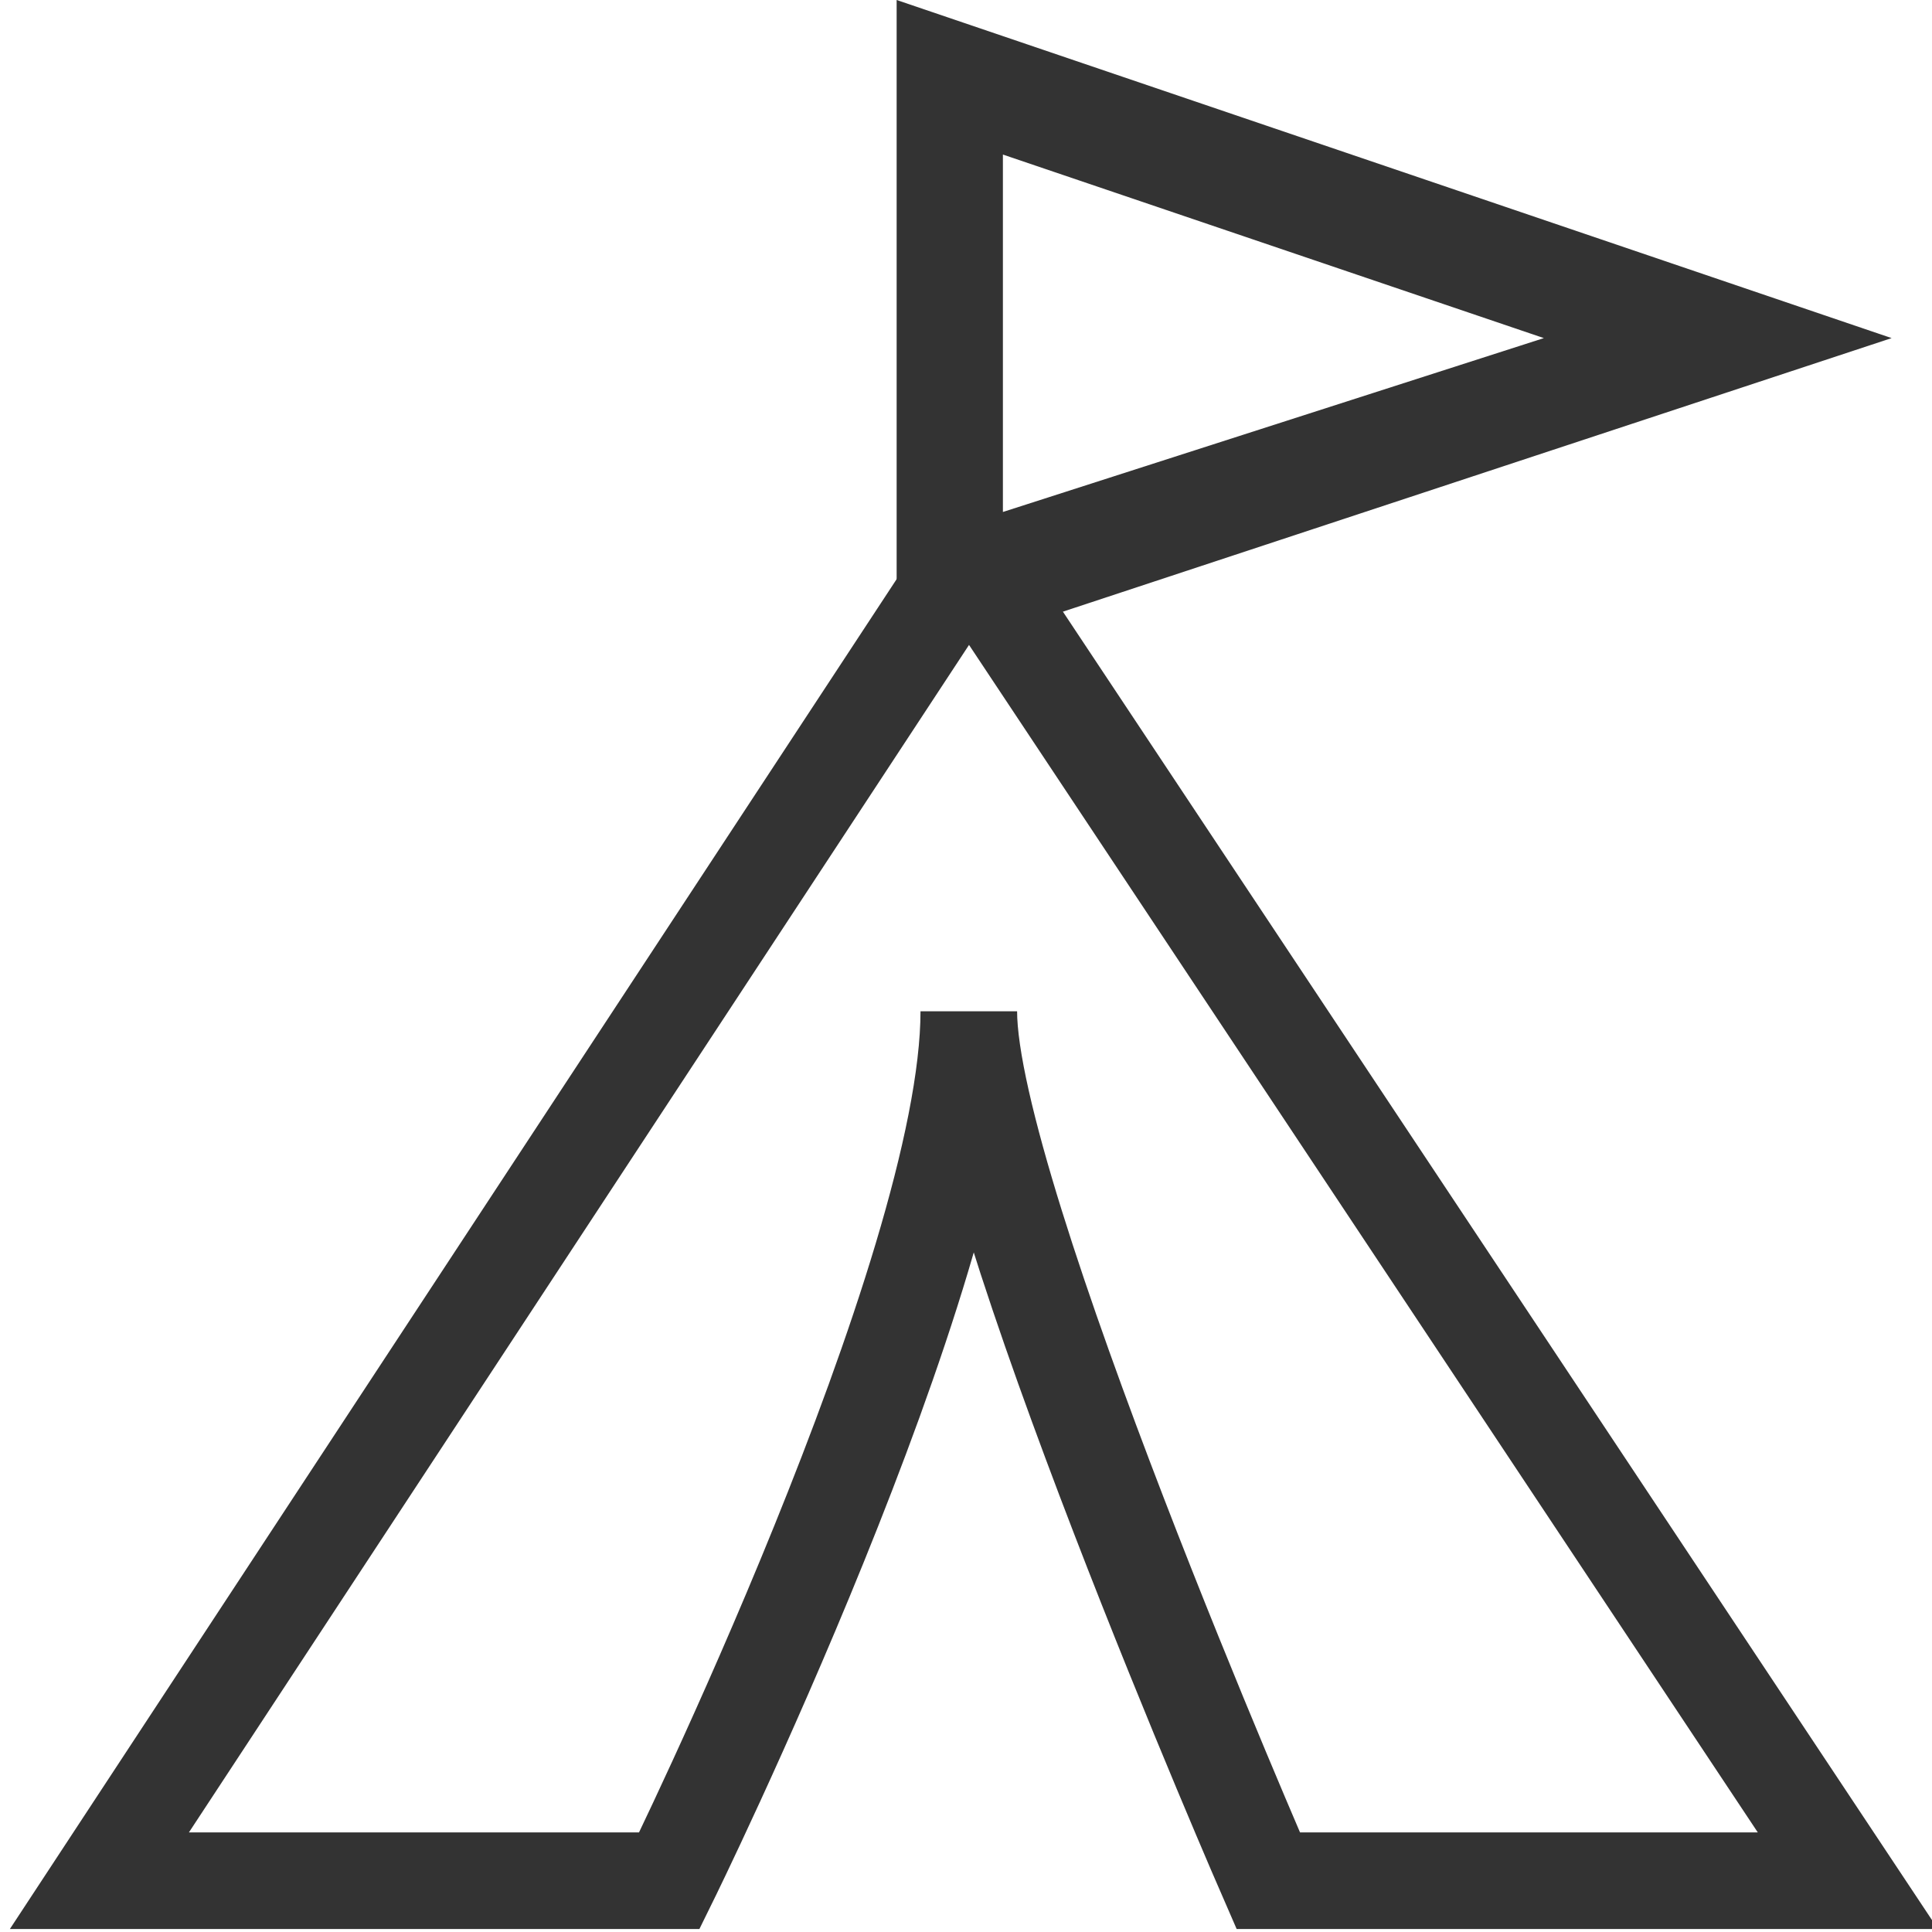
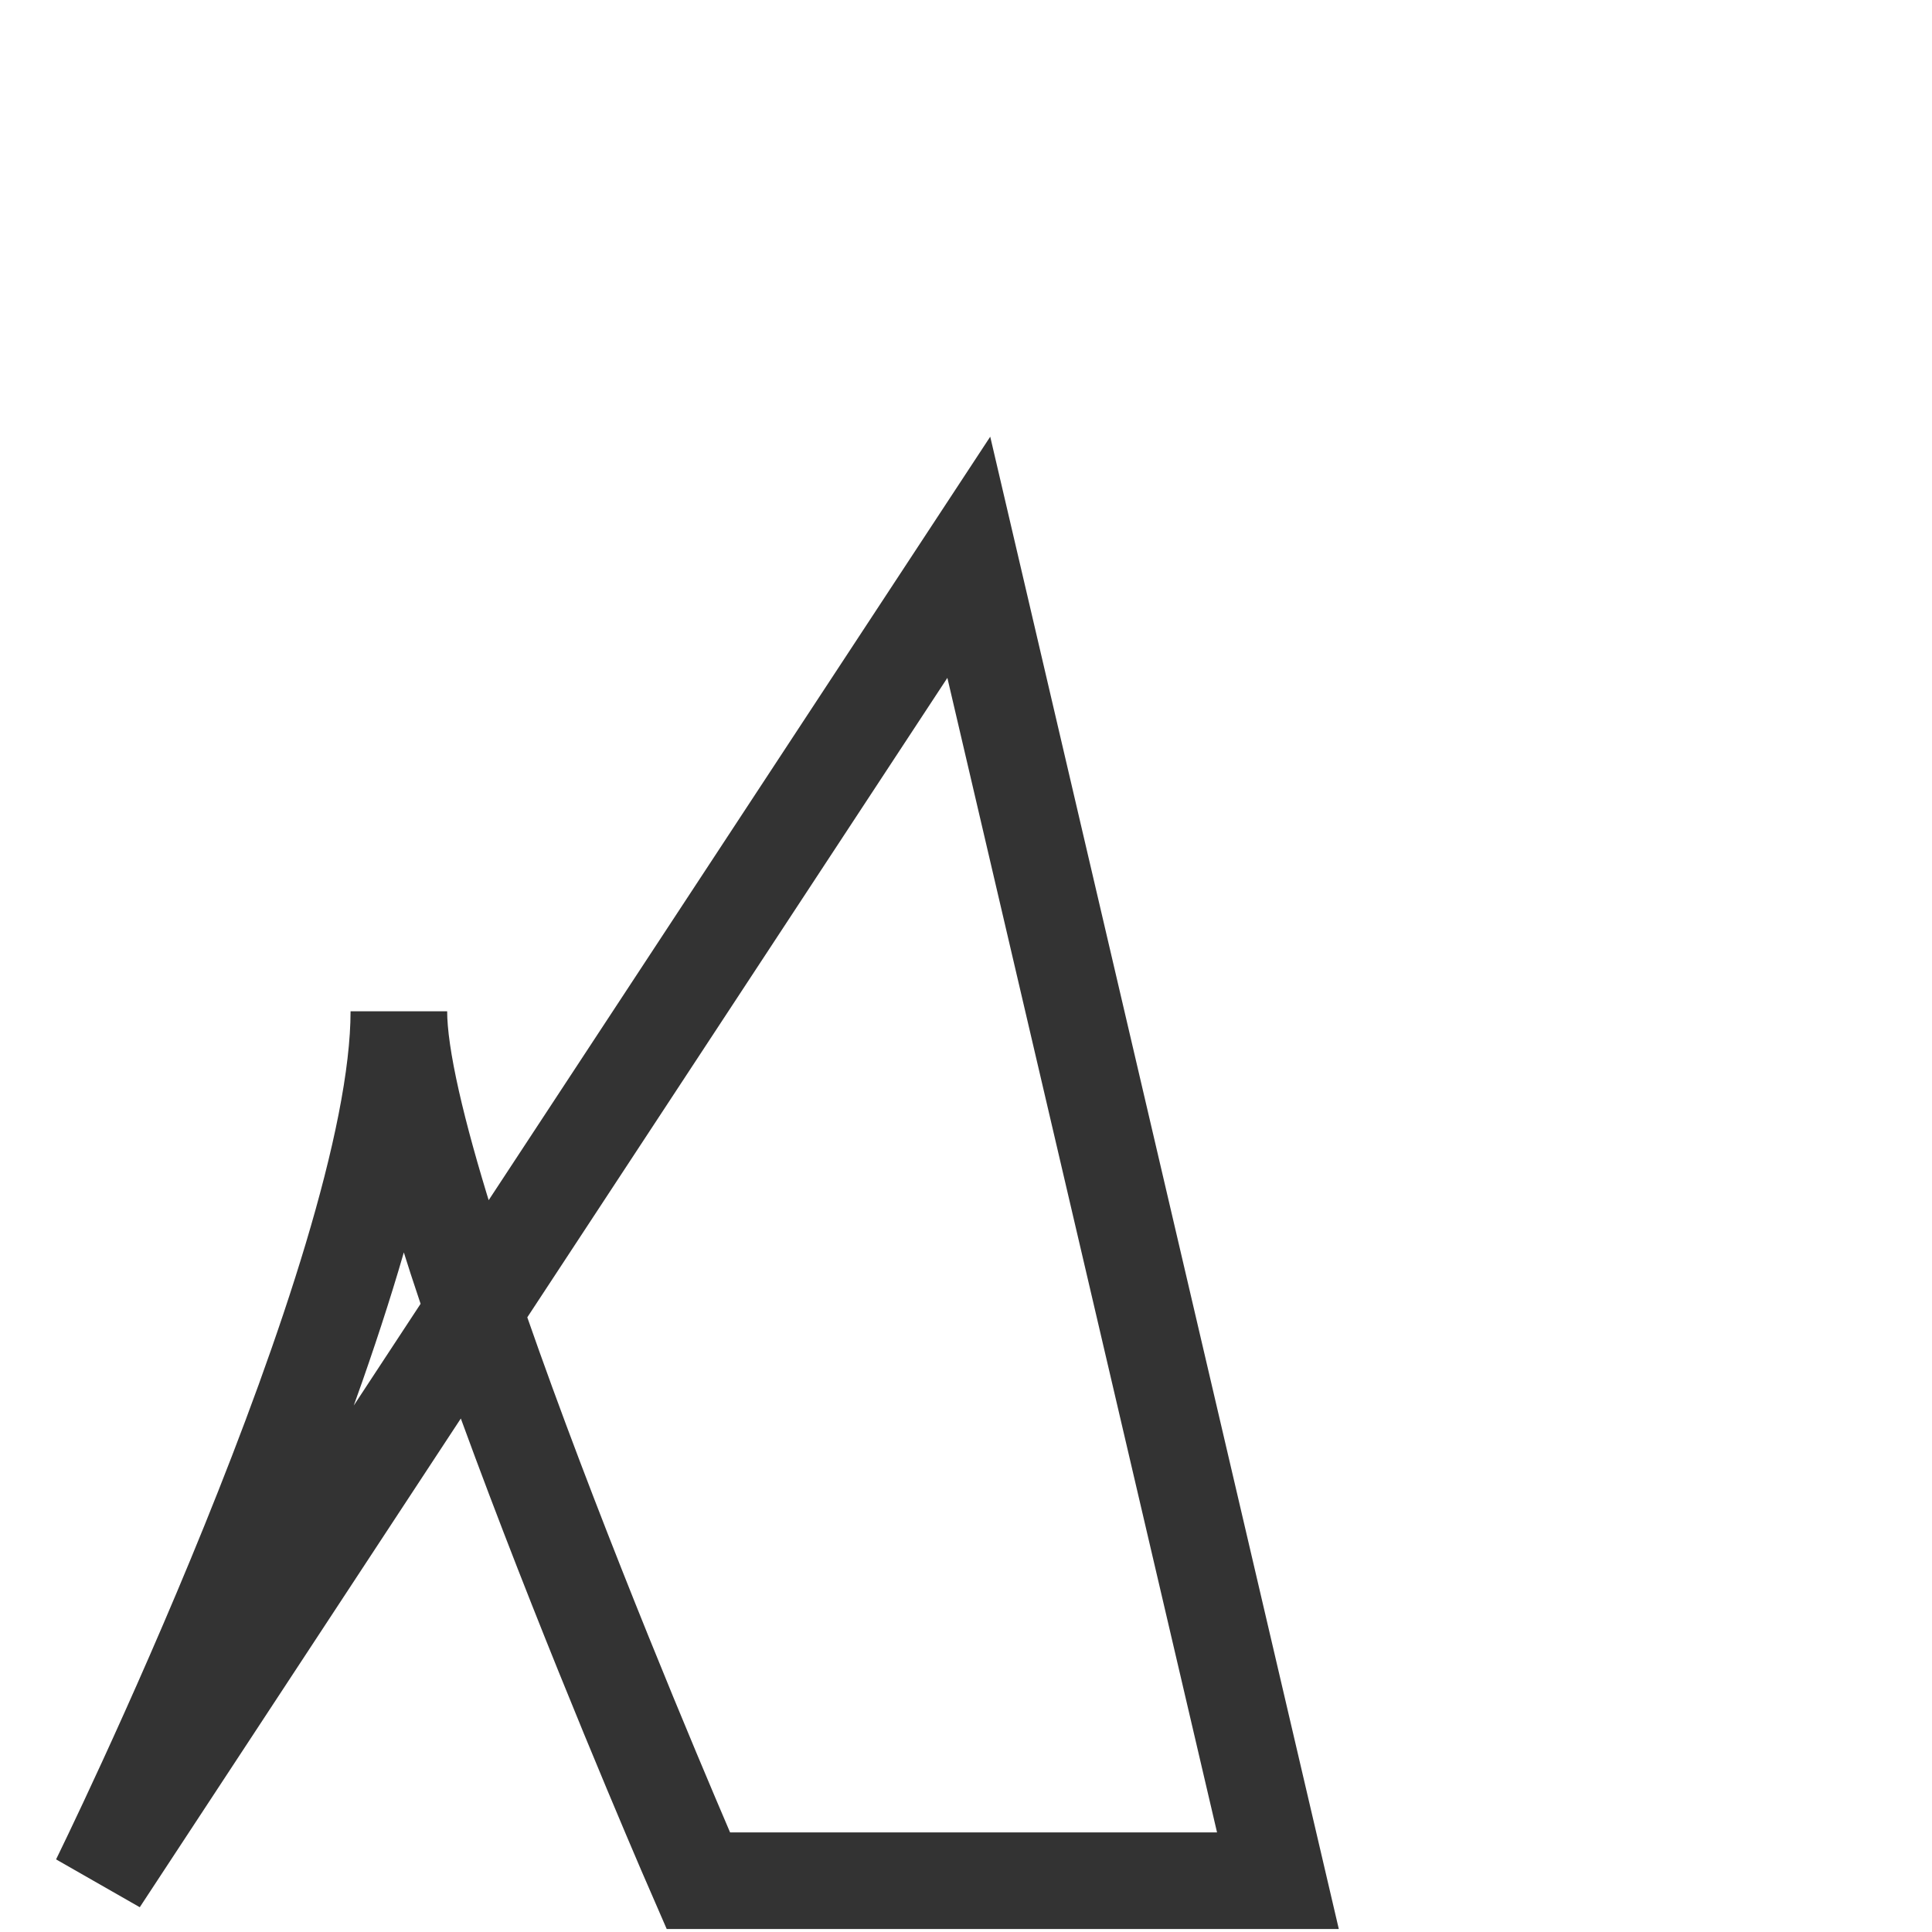
<svg xmlns="http://www.w3.org/2000/svg" version="1.1" id="レイヤー_1" x="0px" y="0px" viewBox="0 0 20 20" style="enable-background:new 0 0 20 20;" xml:space="preserve">
  <style type="text/css">
	.st0{fill:none;stroke:#333333;}
	.st1{fill:none;}
	.st2{fill:#333333;}
</style>
  <g id="グループ_278" transform="translate(-1292.471 -572.031)">
-     <path id="パス_188" class="st0" d="M1302.5,577.8l-9,13.7h5.9c0,0,3.1-6.3,3.1-9c0,1.9,3.1,9,3.1,9h6L1302.5,577.8z" />
+     <path id="パス_188" class="st0" d="M1302.5,577.8l-9,13.7c0,0,3.1-6.3,3.1-9c0,1.9,3.1,9,3.1,9h6L1302.5,577.8z" />
    <g id="多角形_14" transform="translate(1309.553 572.031) rotate(90)">
      <path class="st1" d="M3.5-2.5L6.9,7.8H0L3.5-2.5z" />
-       <path class="st2" d="M3.5,1.1L1.6,6.7h3.7L3.5,1.1 M3.5-2.5L6.9,7.8H0L3.5-2.5z" />
    </g>
  </g>
</svg>